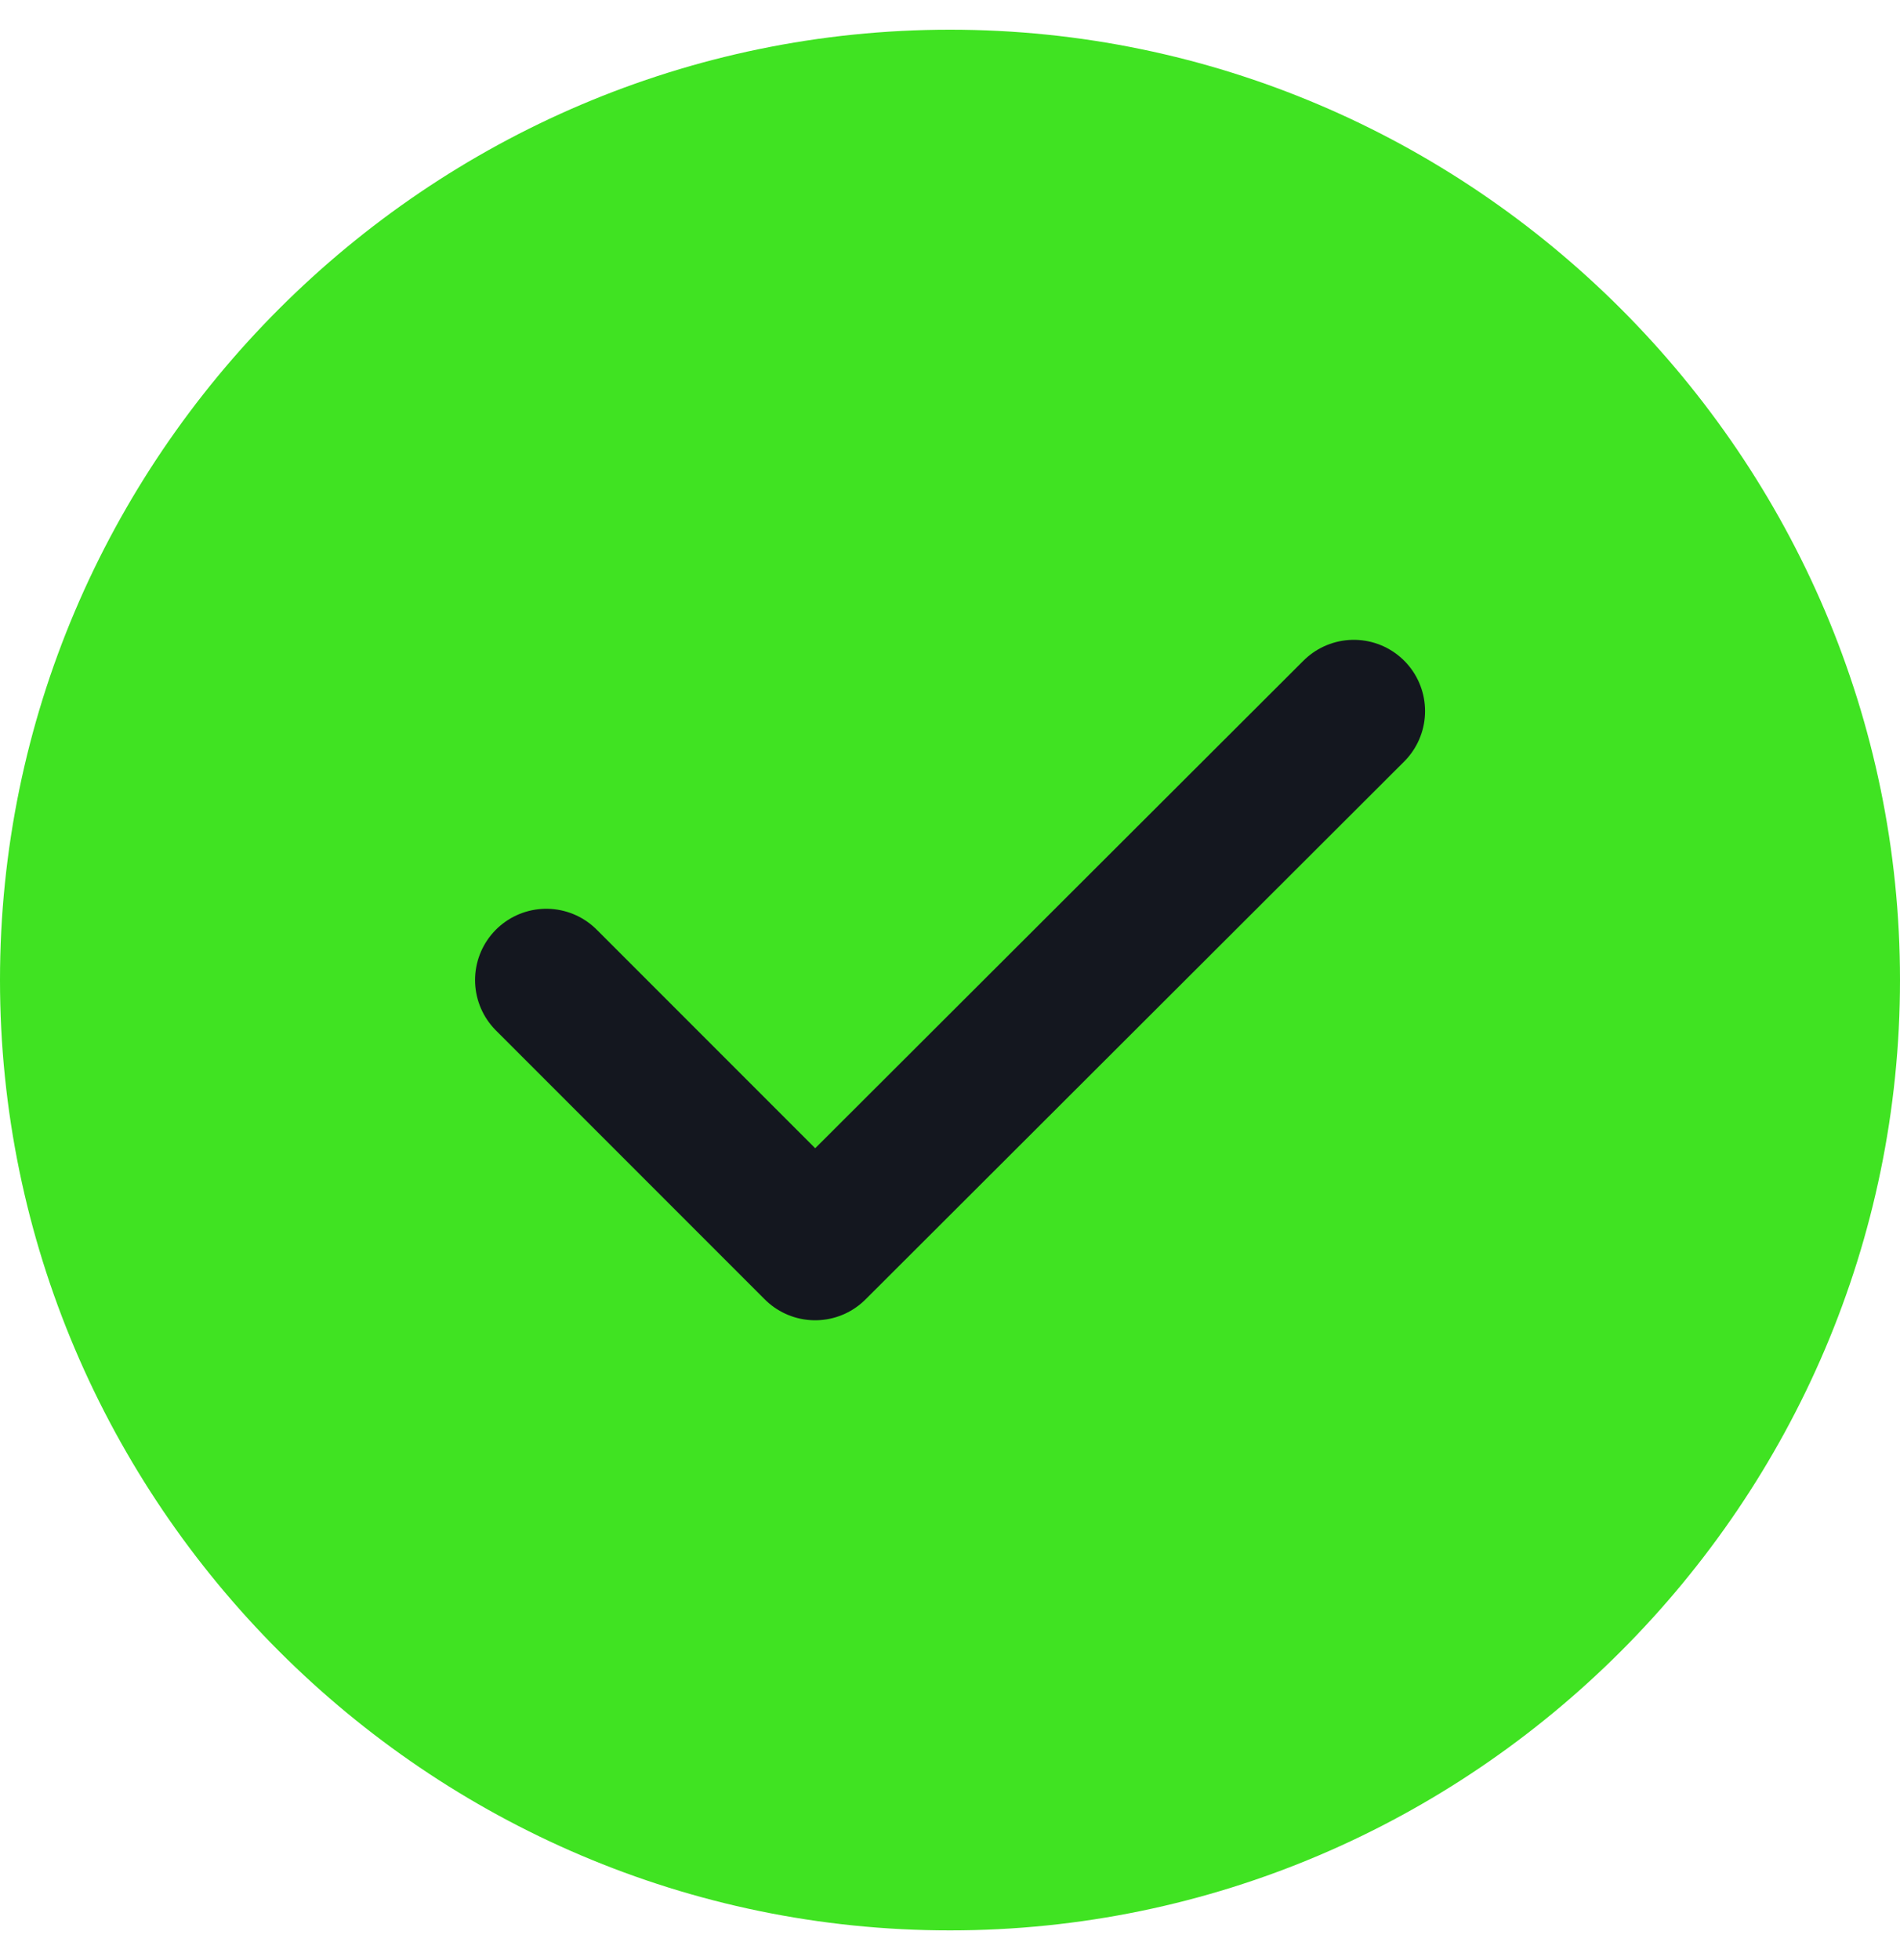
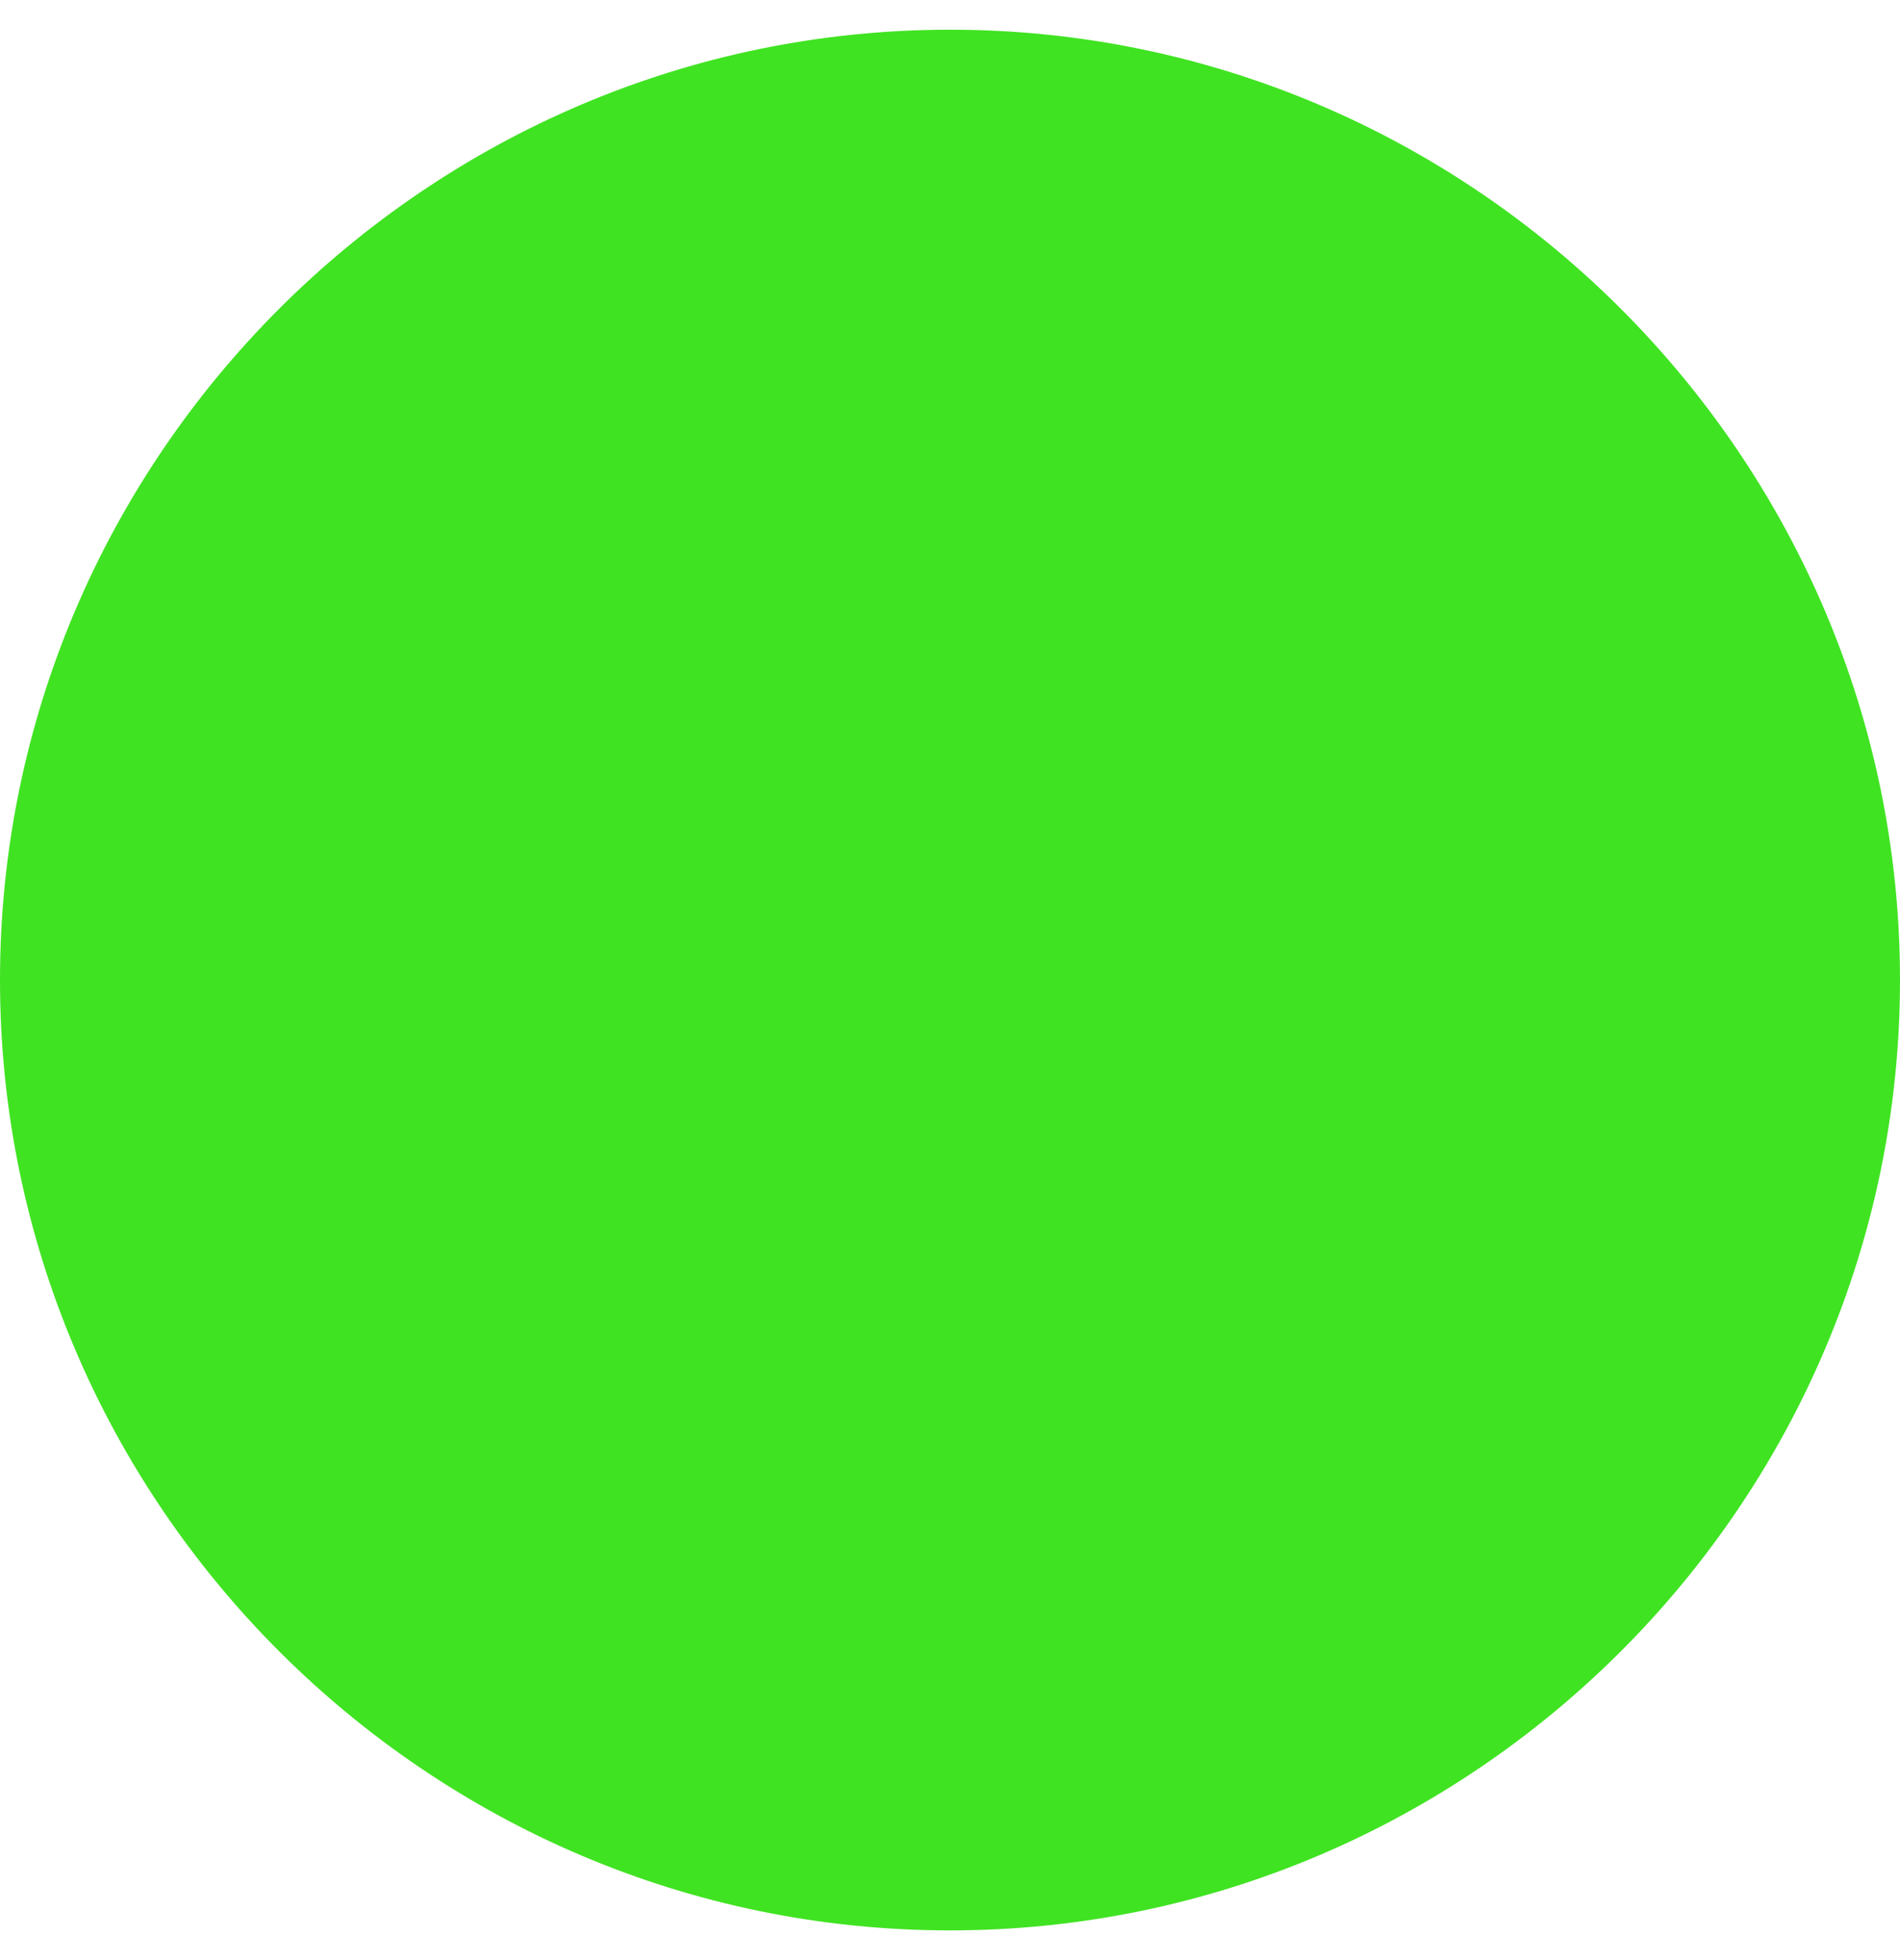
<svg xmlns="http://www.w3.org/2000/svg" width="32" height="33" viewBox="0 0 32 33" fill="none">
-   <path d="M16 32.5C24.8 32.5 32 25.3 32 16.5C32 7.7 24.8 0.5 16 0.5C7.2 0.5 0 7.7 0 16.5C0 25.3 7.2 32.5 16 32.5Z" fill="#40E322" />
-   <path d="M9.201 16.5L13.729 21.028L22.801 11.972" stroke="#14171F" stroke-width="2.4" stroke-linecap="round" stroke-linejoin="round" />
+   <path d="M16 32.5C24.8 32.5 32 25.3 32 16.5C32 7.7 24.8 0.5 16 0.5C7.2 0.5 0 7.7 0 16.5C0 25.3 7.2 32.5 16 32.5" fill="#40E322" />
</svg>